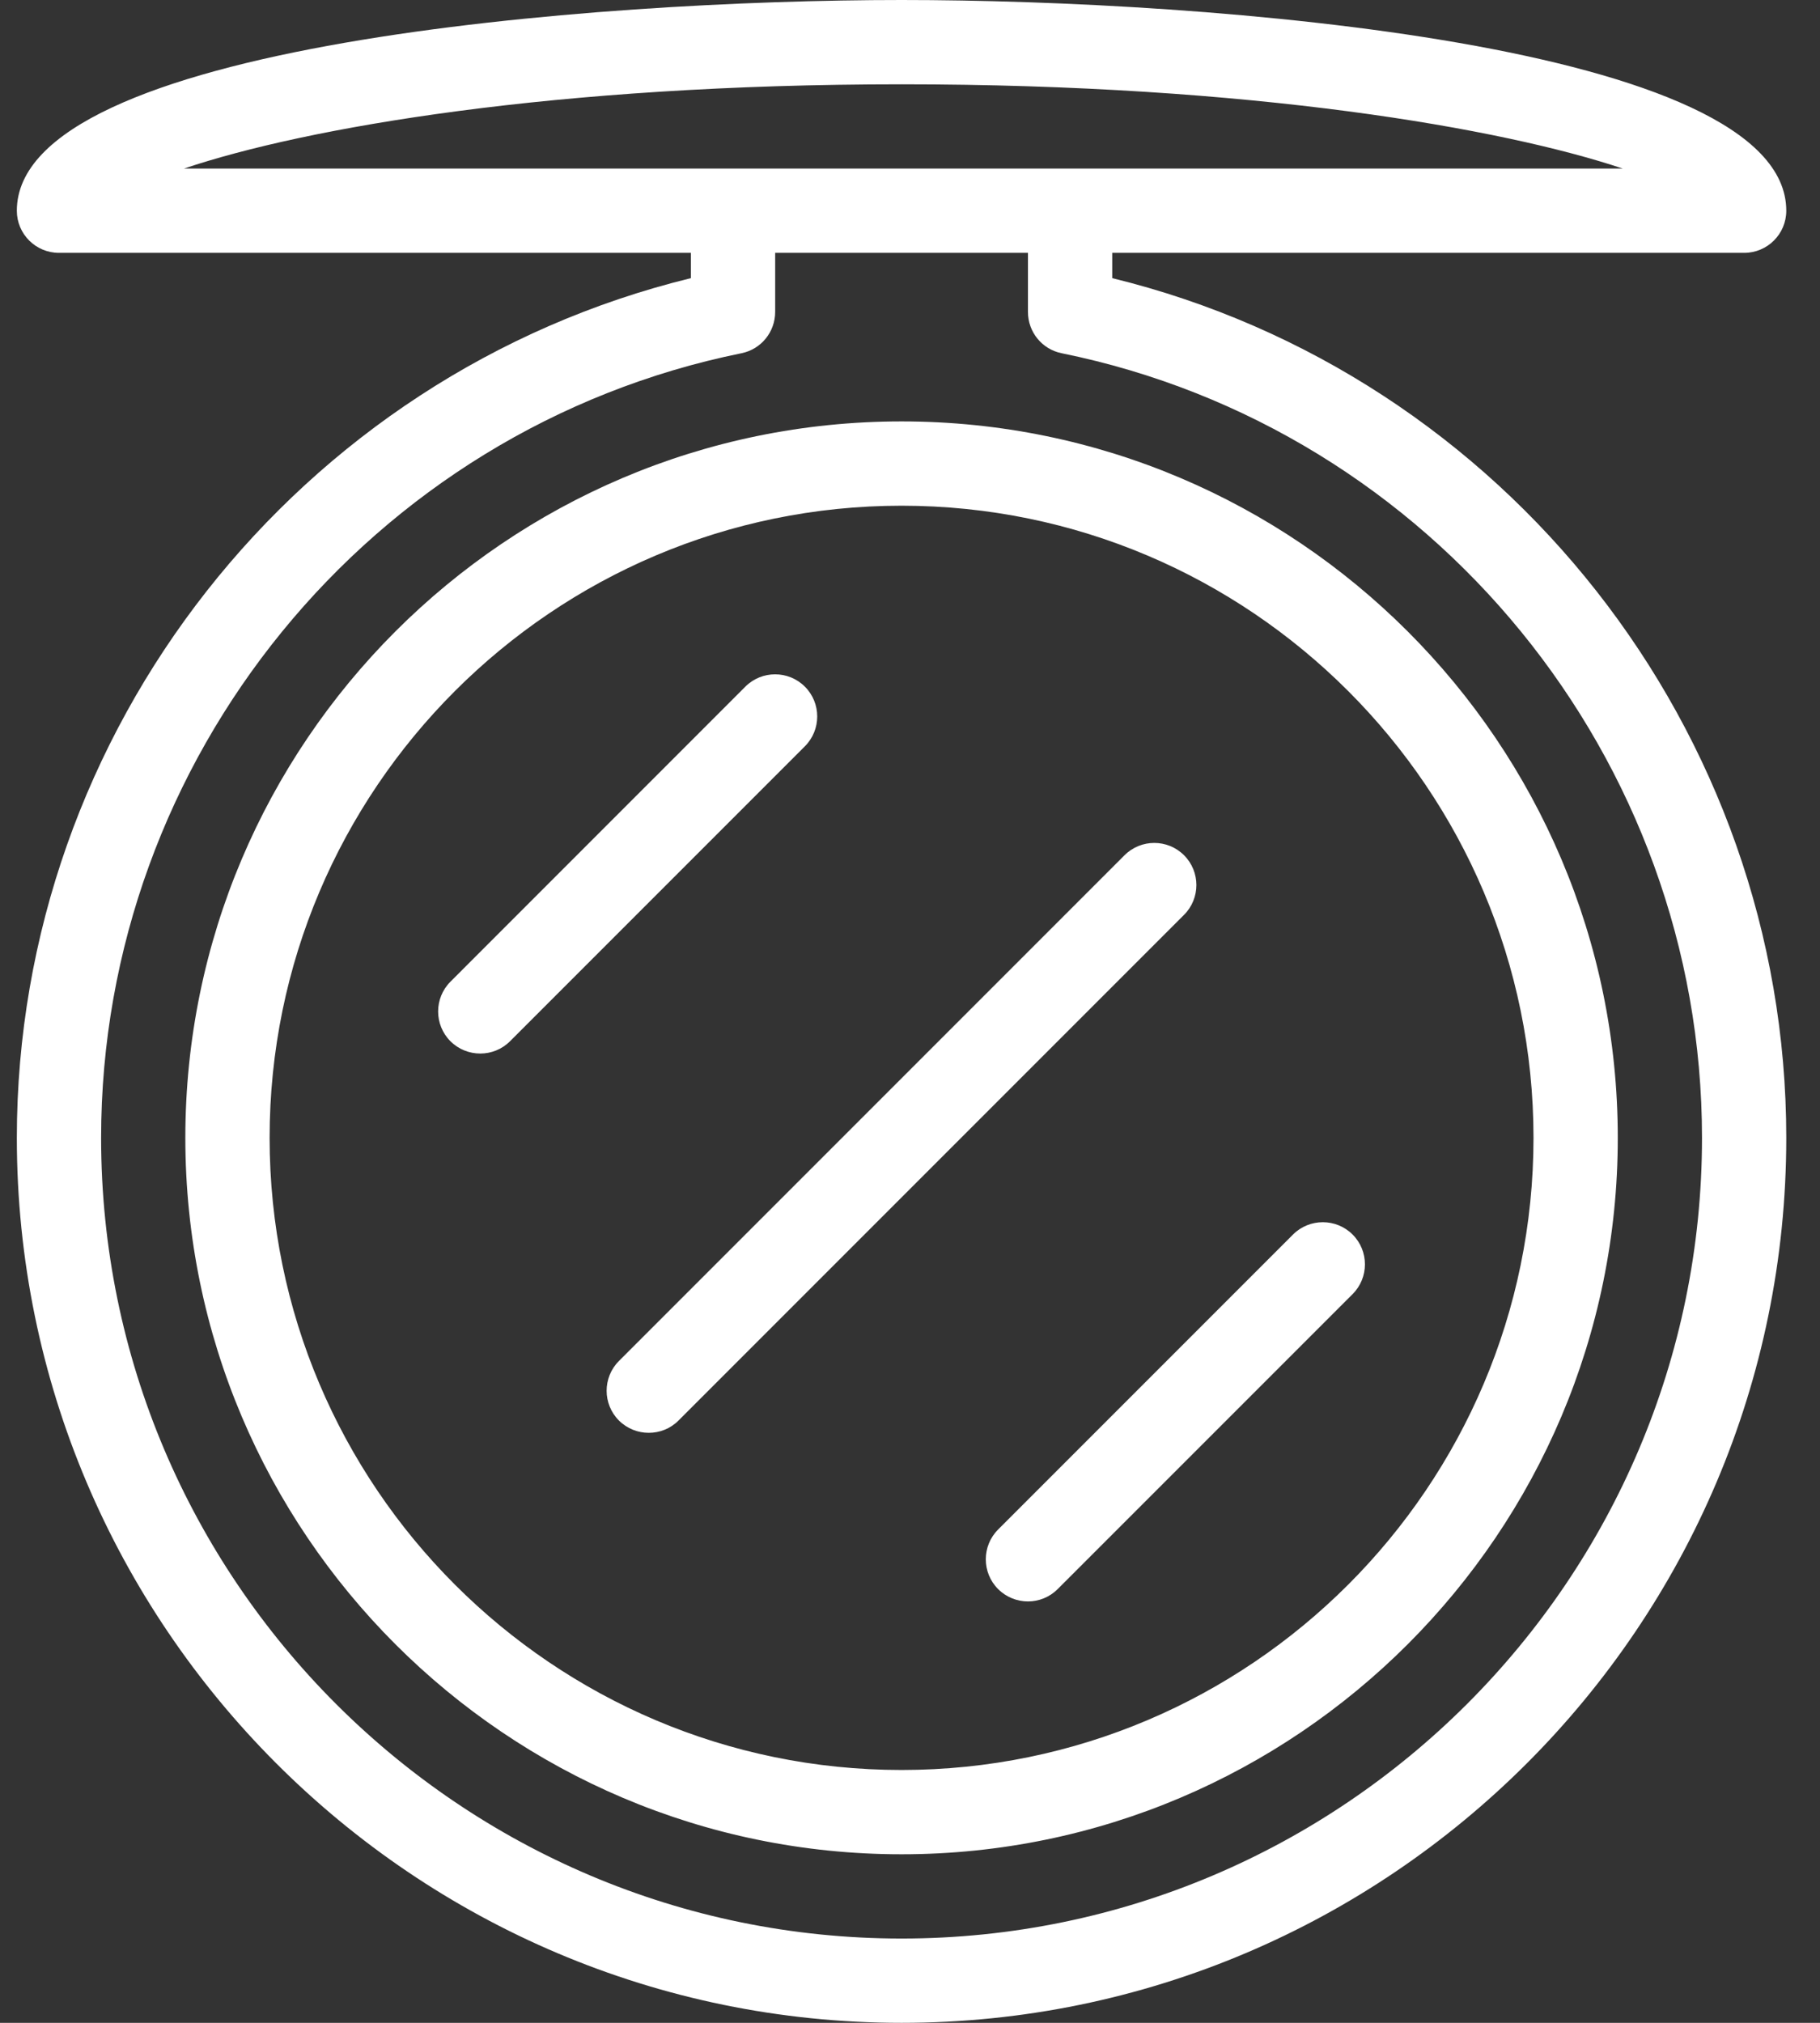
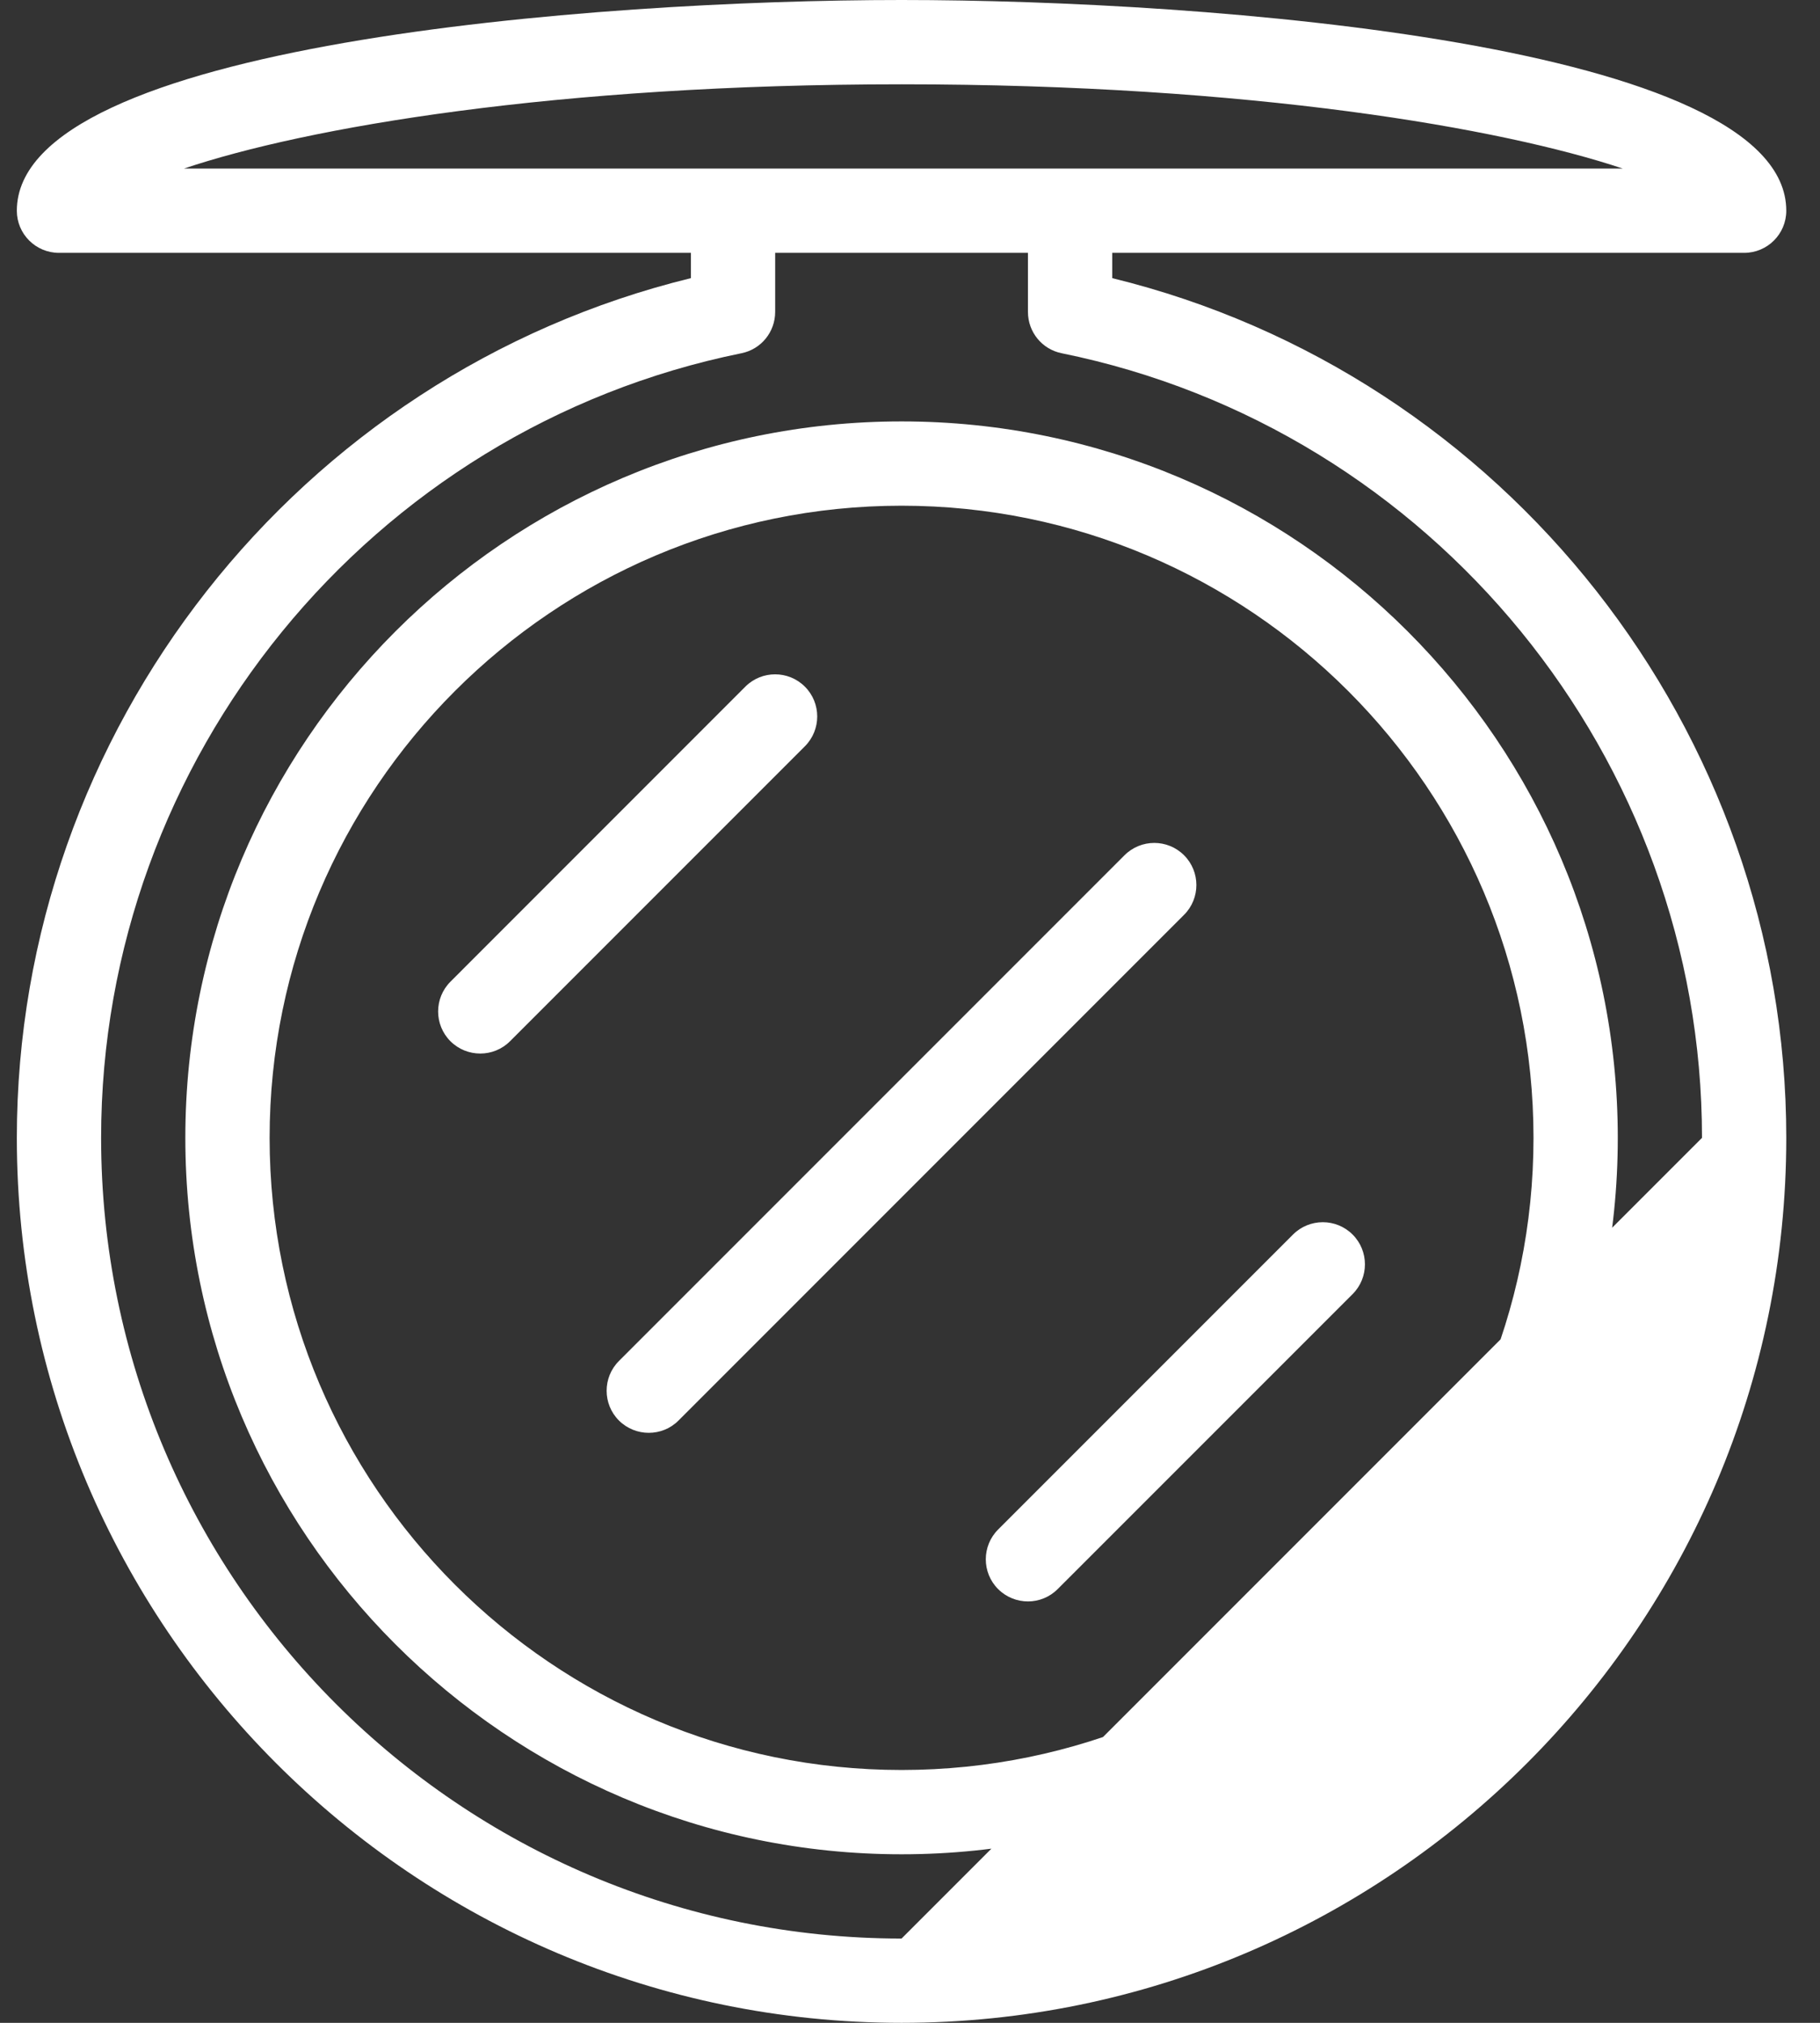
<svg xmlns="http://www.w3.org/2000/svg" width="36" height="40" viewBox="0 0 36 40" fill="none">
  <rect x="0" y="0" width="36" height="40" fill="#333333" stroke="none" />
-   <path d="M22 5.5V5H34.5C34.96 5 35.333 4.627 35.333 4.167C35.333 0.87 23.886 0 17.833 0C11.78 0 0.333 0.87 0.333 4.167C0.333 4.627 0.706 5 1.166 5H13.666V5.5C5.901 7.398 0.333 14.44 0.333 22.5C0.333 32.15 8.183 40 17.833 40C27.483 40 35.333 32.15 35.333 22.5C35.333 14.438 29.765 7.398 22 5.5ZM3.64 3.333C6.055 2.52 10.981 1.667 17.833 1.667C24.758 1.667 29.716 2.537 32.098 3.333H3.64ZM17.833 38.333C9.103 38.333 2 31.23 2 22.5C2 15 7.326 8.475 14.666 6.985C15.055 6.907 15.333 6.565 15.333 6.168V5H20.333V6.168C20.333 6.565 20.611 6.907 21 6.985C28.34 8.475 33.666 15 33.666 22.5C33.666 31.23 26.563 38.333 17.833 38.333ZM15.921 13.578C15.596 13.253 15.068 13.253 14.743 13.578L8.91 19.412C8.585 19.737 8.585 20.265 8.91 20.59C9.073 20.752 9.286 20.833 9.5 20.833C9.713 20.833 9.926 20.752 10.088 20.59L15.921 14.757C16.246 14.432 16.246 13.903 15.921 13.578ZM25.576 24.412L19.743 30.245C19.418 30.57 19.418 31.098 19.743 31.423C19.906 31.585 20.12 31.667 20.333 31.667C20.546 31.667 20.76 31.585 20.921 31.423L26.755 25.59C27.08 25.265 27.08 24.737 26.755 24.412C26.43 24.087 25.901 24.087 25.576 24.412ZM17.833 8.333C10.021 8.333 3.666 14.688 3.666 22.5C3.666 30.312 10.021 36.667 17.833 36.667C25.645 36.667 32 30.312 32 22.5C32 14.688 25.645 8.333 17.833 8.333ZM17.833 35C10.94 35 5.333 29.393 5.333 22.5C5.333 15.607 10.94 10 17.833 10C24.726 10 30.333 15.607 30.333 22.5C30.333 29.393 24.726 35 17.833 35ZM23.421 16.912C23.096 16.587 22.568 16.587 22.243 16.912L12.243 26.912C11.918 27.237 11.918 27.765 12.243 28.09C12.406 28.252 12.62 28.333 12.833 28.333C13.046 28.333 13.26 28.252 13.421 28.09L23.421 18.09C23.746 17.765 23.746 17.237 23.421 16.912Z" fill="white" />
+   <path d="M22 5.5V5H34.5C34.96 5 35.333 4.627 35.333 4.167C35.333 0.87 23.886 0 17.833 0C11.78 0 0.333 0.87 0.333 4.167C0.333 4.627 0.706 5 1.166 5H13.666V5.5C5.901 7.398 0.333 14.44 0.333 22.5C0.333 32.15 8.183 40 17.833 40C27.483 40 35.333 32.15 35.333 22.5C35.333 14.438 29.765 7.398 22 5.5ZM3.64 3.333C6.055 2.52 10.981 1.667 17.833 1.667C24.758 1.667 29.716 2.537 32.098 3.333H3.64ZM17.833 38.333C9.103 38.333 2 31.23 2 22.5C2 15 7.326 8.475 14.666 6.985C15.055 6.907 15.333 6.565 15.333 6.168V5H20.333V6.168C20.333 6.565 20.611 6.907 21 6.985C28.34 8.475 33.666 15 33.666 22.5ZM15.921 13.578C15.596 13.253 15.068 13.253 14.743 13.578L8.91 19.412C8.585 19.737 8.585 20.265 8.91 20.59C9.073 20.752 9.286 20.833 9.5 20.833C9.713 20.833 9.926 20.752 10.088 20.59L15.921 14.757C16.246 14.432 16.246 13.903 15.921 13.578ZM25.576 24.412L19.743 30.245C19.418 30.57 19.418 31.098 19.743 31.423C19.906 31.585 20.12 31.667 20.333 31.667C20.546 31.667 20.76 31.585 20.921 31.423L26.755 25.59C27.08 25.265 27.08 24.737 26.755 24.412C26.43 24.087 25.901 24.087 25.576 24.412ZM17.833 8.333C10.021 8.333 3.666 14.688 3.666 22.5C3.666 30.312 10.021 36.667 17.833 36.667C25.645 36.667 32 30.312 32 22.5C32 14.688 25.645 8.333 17.833 8.333ZM17.833 35C10.94 35 5.333 29.393 5.333 22.5C5.333 15.607 10.94 10 17.833 10C24.726 10 30.333 15.607 30.333 22.5C30.333 29.393 24.726 35 17.833 35ZM23.421 16.912C23.096 16.587 22.568 16.587 22.243 16.912L12.243 26.912C11.918 27.237 11.918 27.765 12.243 28.09C12.406 28.252 12.62 28.333 12.833 28.333C13.046 28.333 13.26 28.252 13.421 28.09L23.421 18.09C23.746 17.765 23.746 17.237 23.421 16.912Z" fill="white" />
</svg>